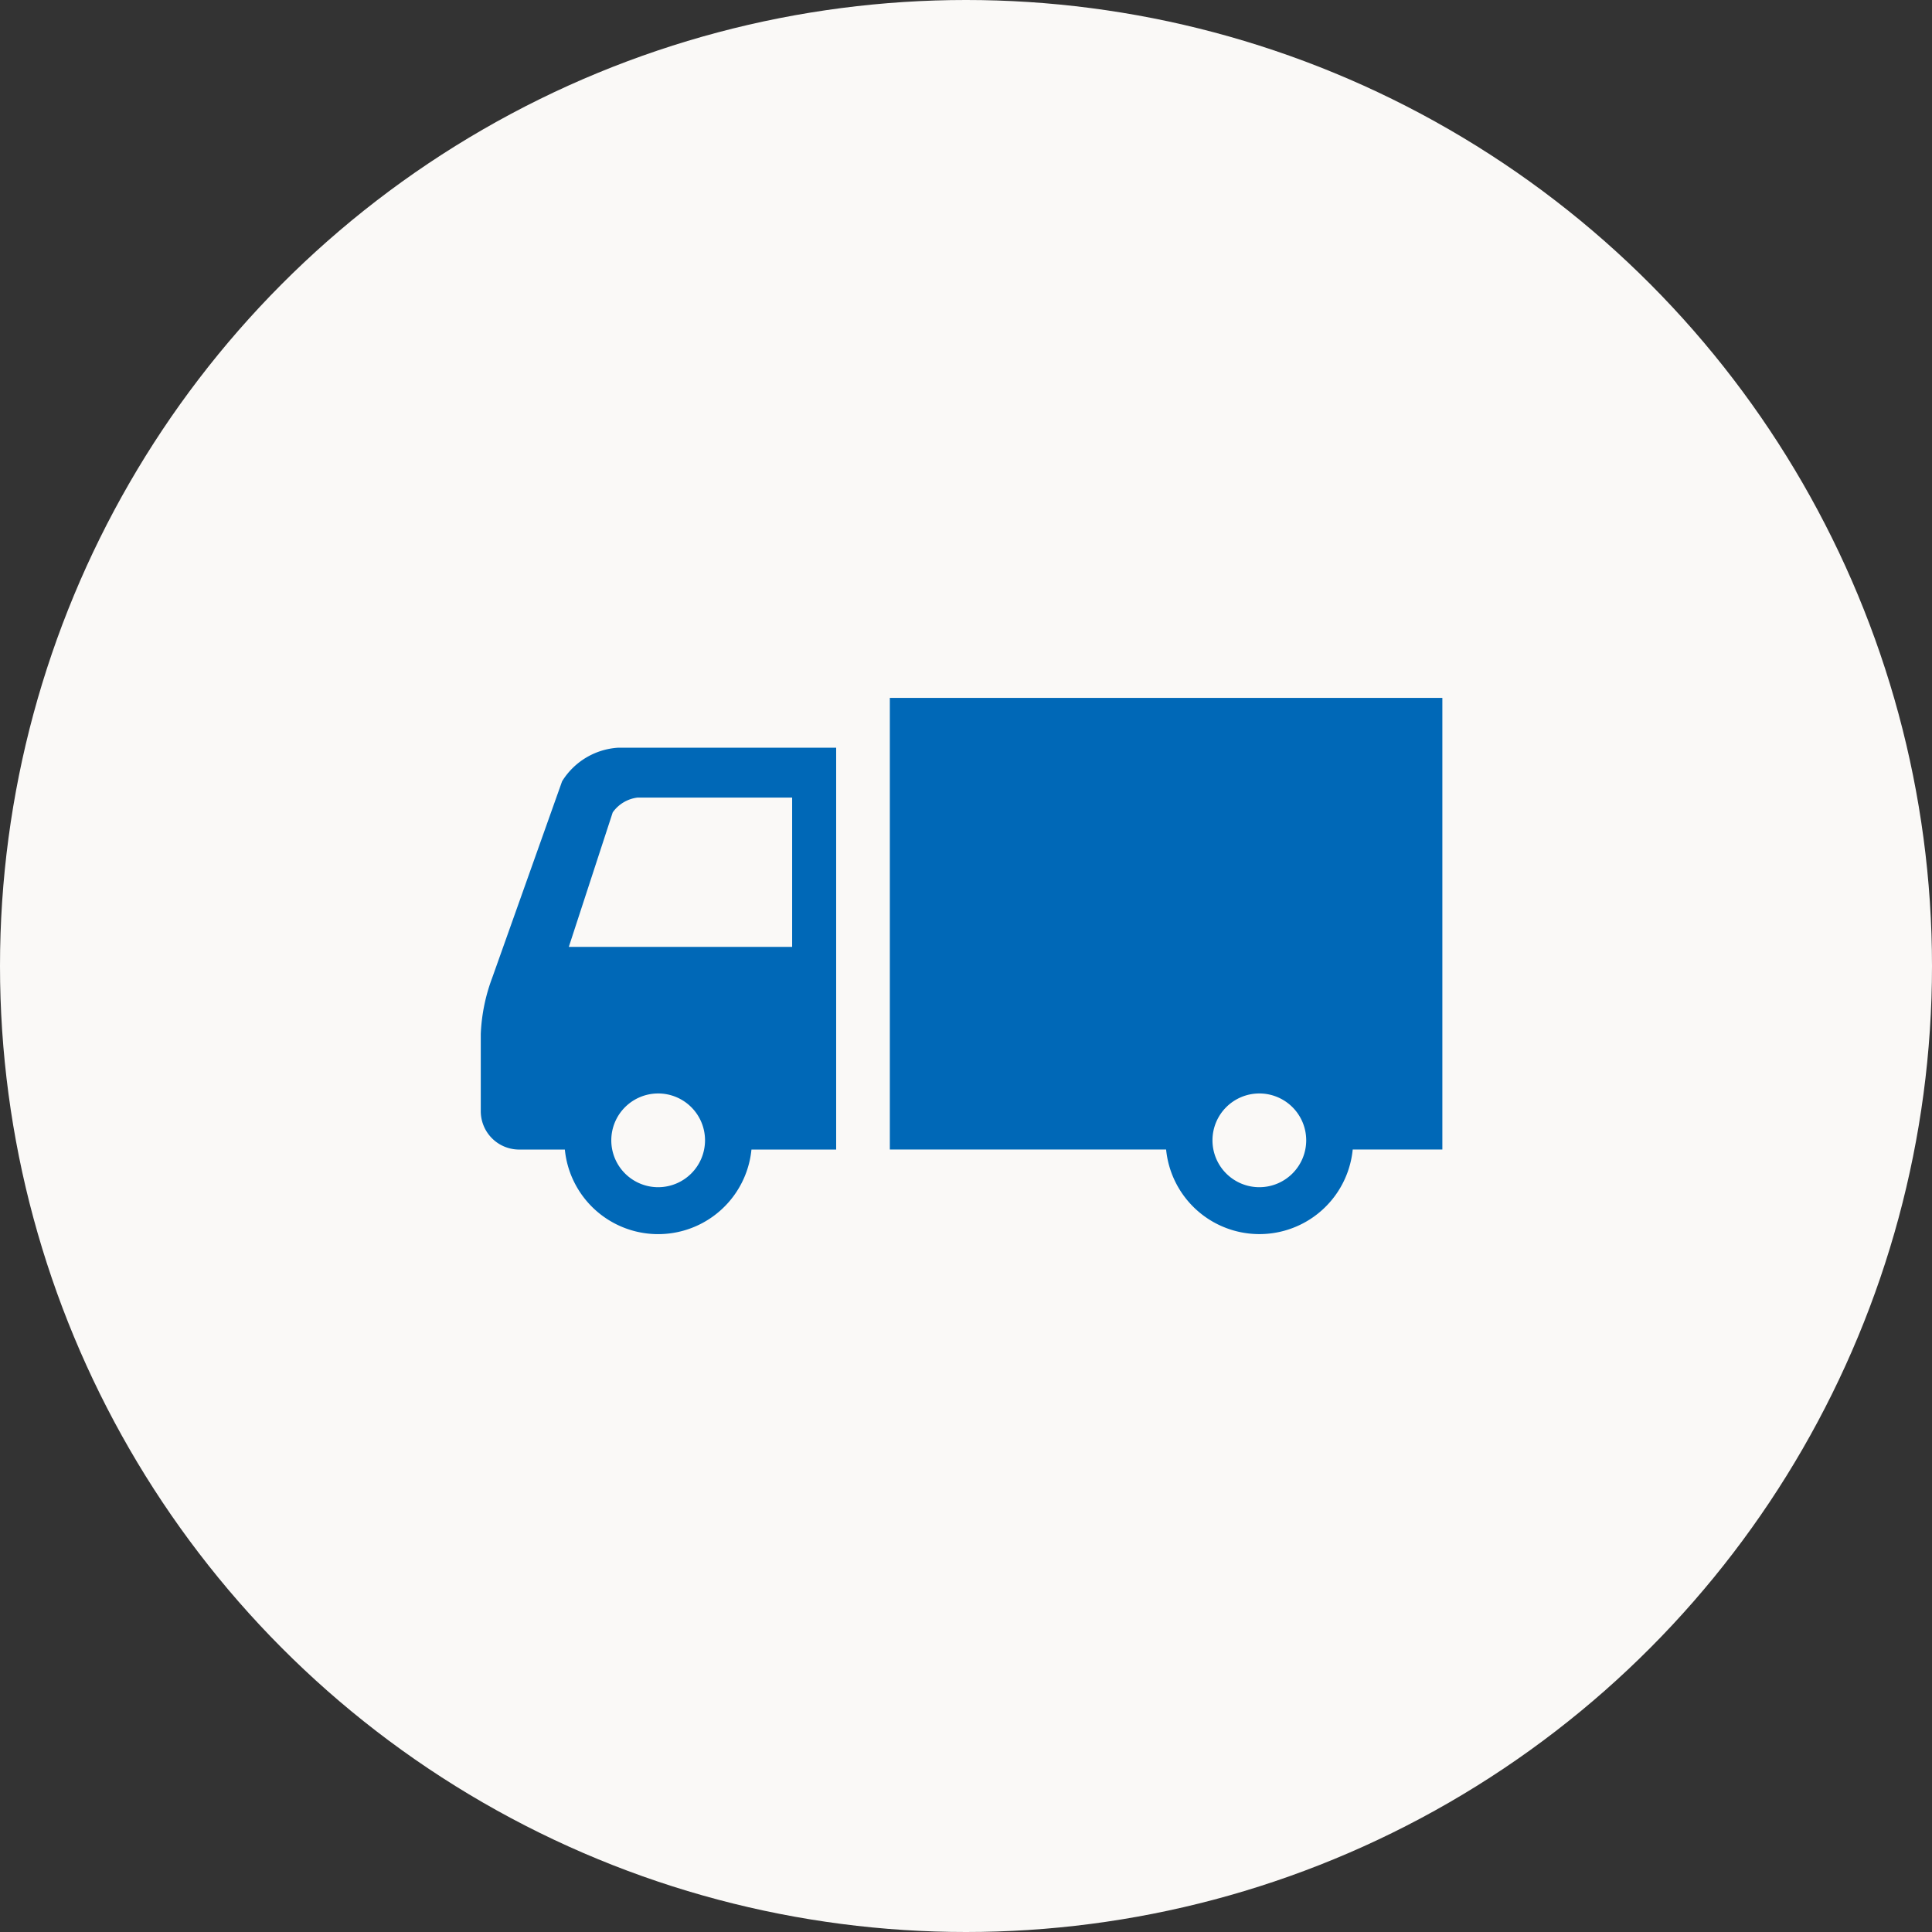
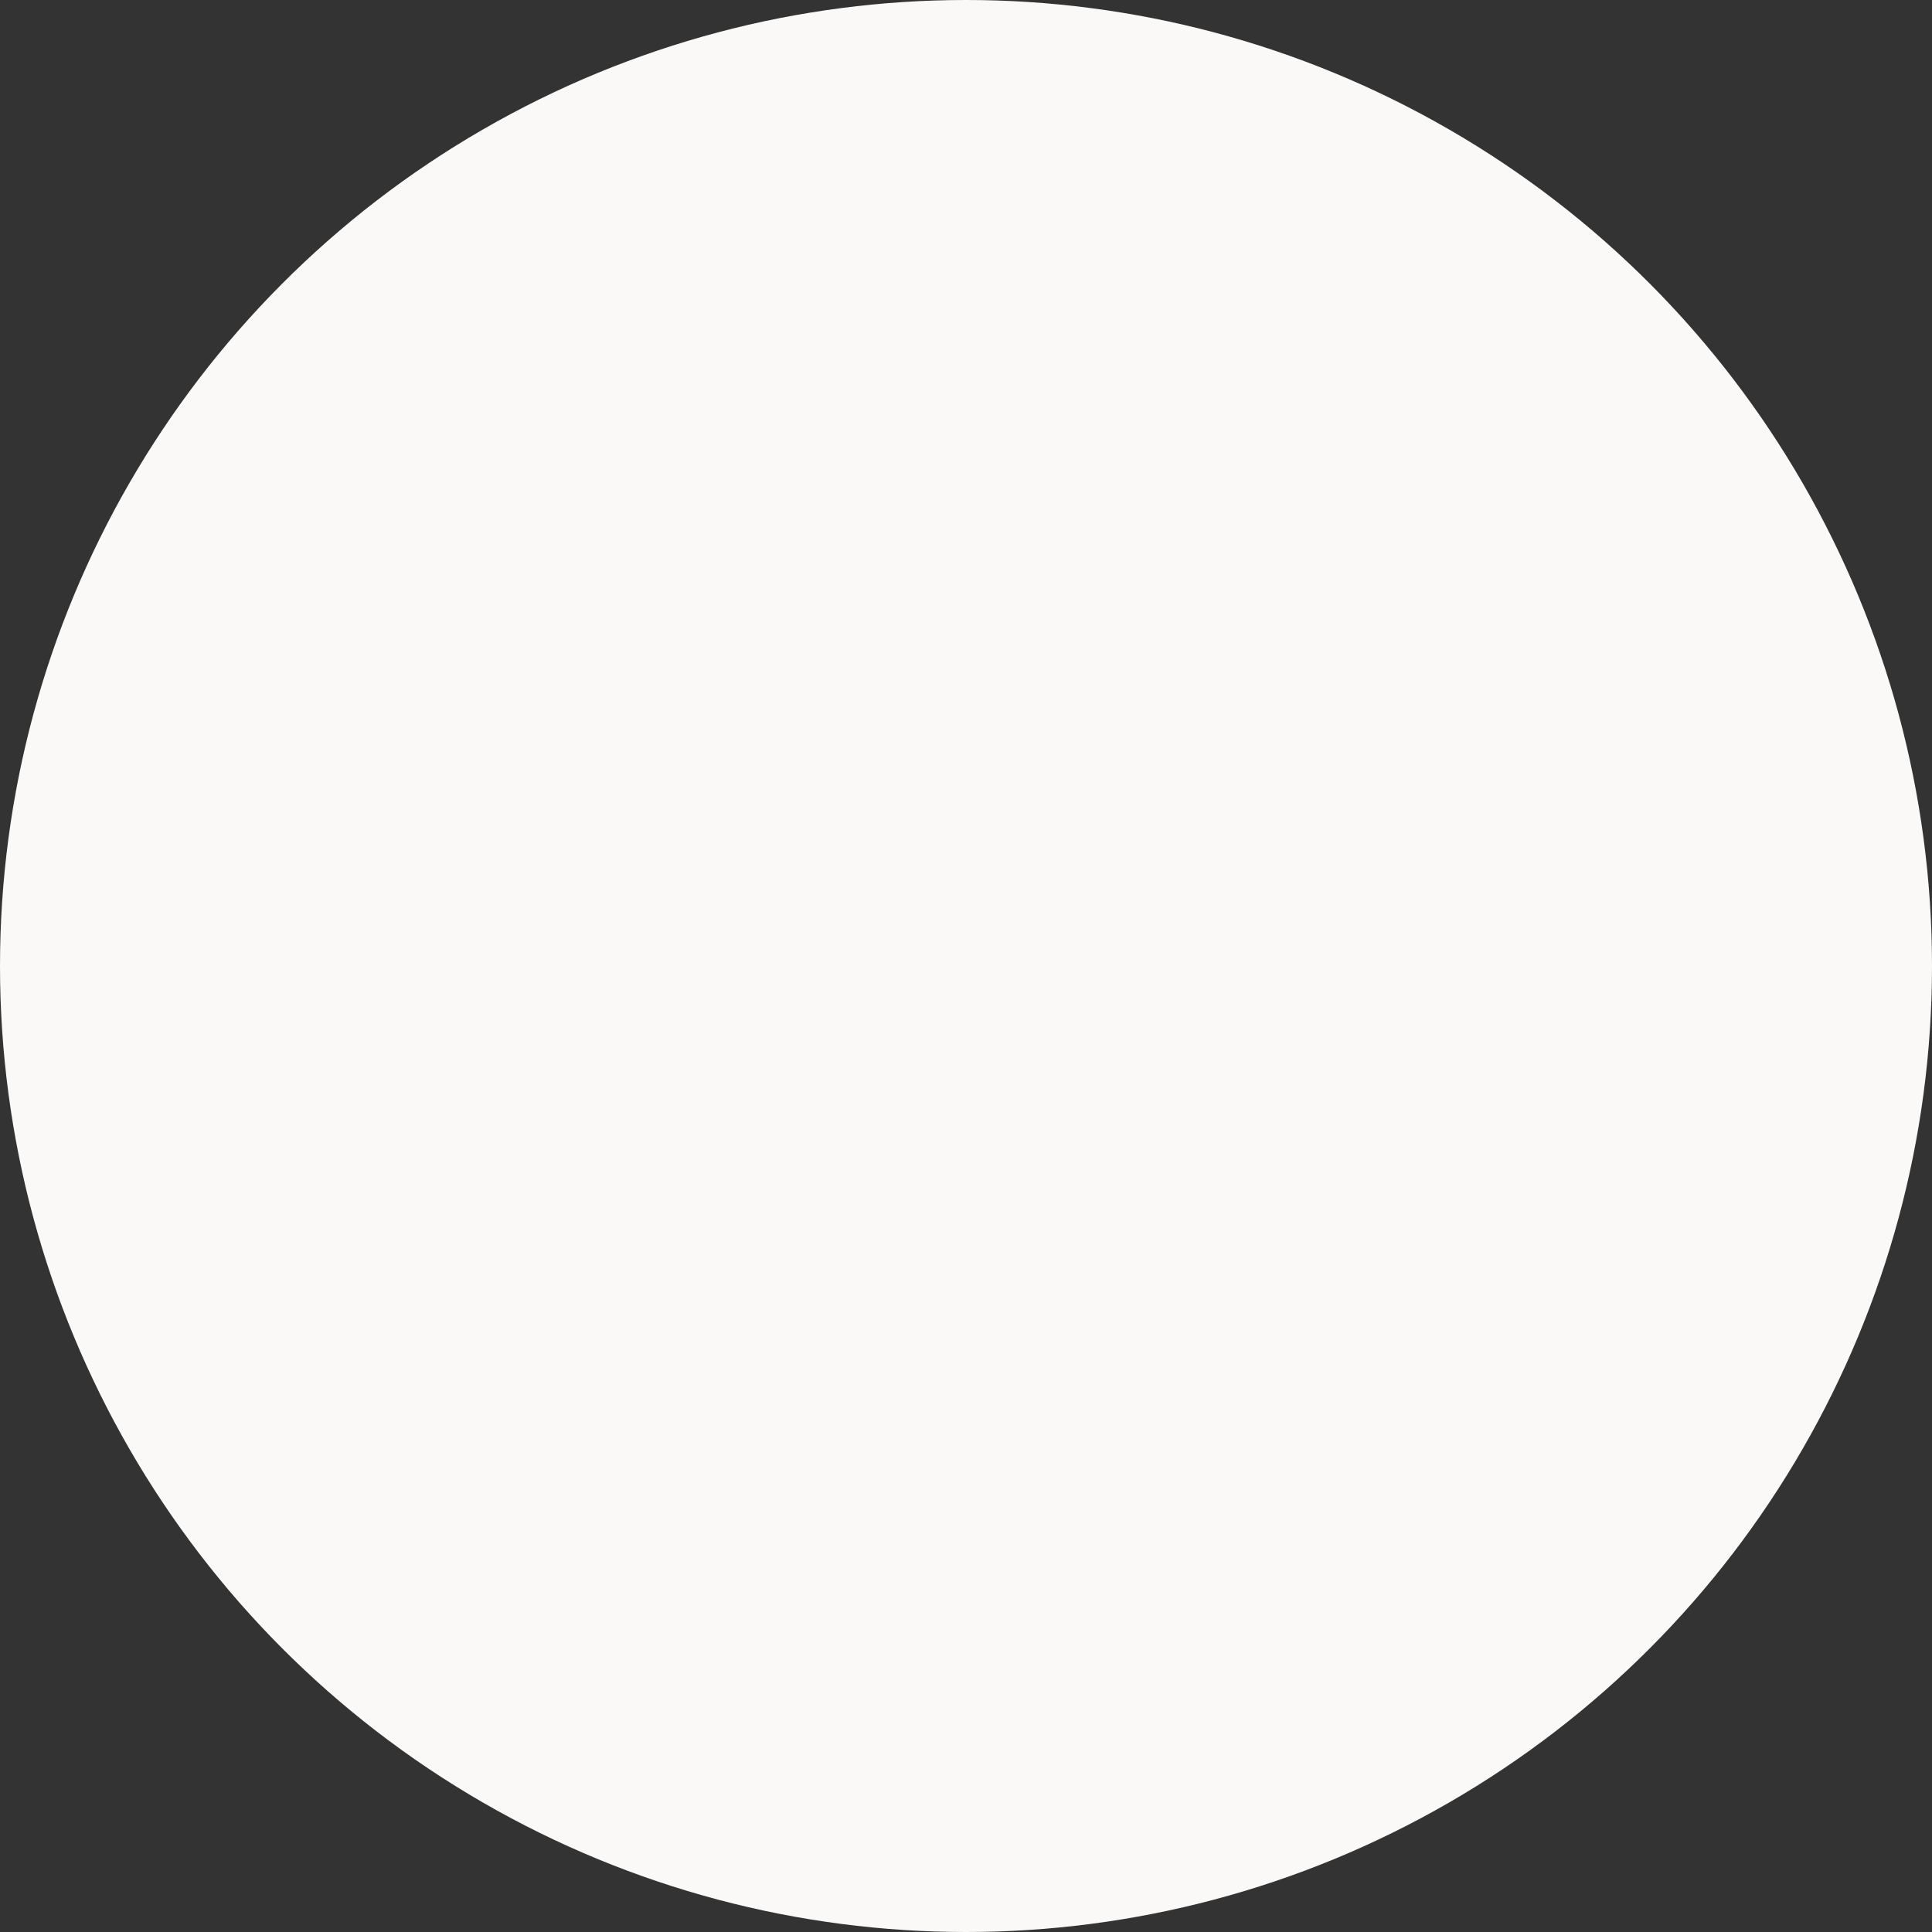
<svg xmlns="http://www.w3.org/2000/svg" width="217" height="217" viewBox="0 0 217 217">
  <rect x="0" y="0" width="217" height="217" fill="#333333" stroke="none" />
  <g transform="translate(-852 -1506)">
    <circle cx="108.5" cy="108.5" r="108.5" transform="translate(852 1506)" fill="#faf9f7" />
    <g transform="translate(906 1584.389)">
-       <path d="M9.133,143.527,1.289,165.583A20.335,20.335,0,0,0,0,171.888v8.7a4.311,4.311,0,0,0,4.3,4.3H9.443a10.53,10.53,0,0,0,20.959,0h9.515V139.75H15.481A7.98,7.98,0,0,0,9.133,143.527Zm10.788,45.589a5.264,5.264,0,1,1,5.267-5.267A5.269,5.269,0,0,1,19.921,189.116Zm15.052-43.763v16.773H9.888l4.931-15.105a4,4,0,0,1,2.8-1.668H34.973Z" transform="translate(0 -134.16)" fill="#0068b7" />
-       <path d="M217.8,113.25v50.724h31.031a10.53,10.53,0,0,0,20.959,0h10.069V113.25ZM259.3,168.206a5.264,5.264,0,1,1,5.267-5.267A5.269,5.269,0,0,1,259.3,168.206Z" transform="translate(-171.855 -113.25)" fill="#0068b7" />
-     </g>
+       </g>
  </g>
</svg>